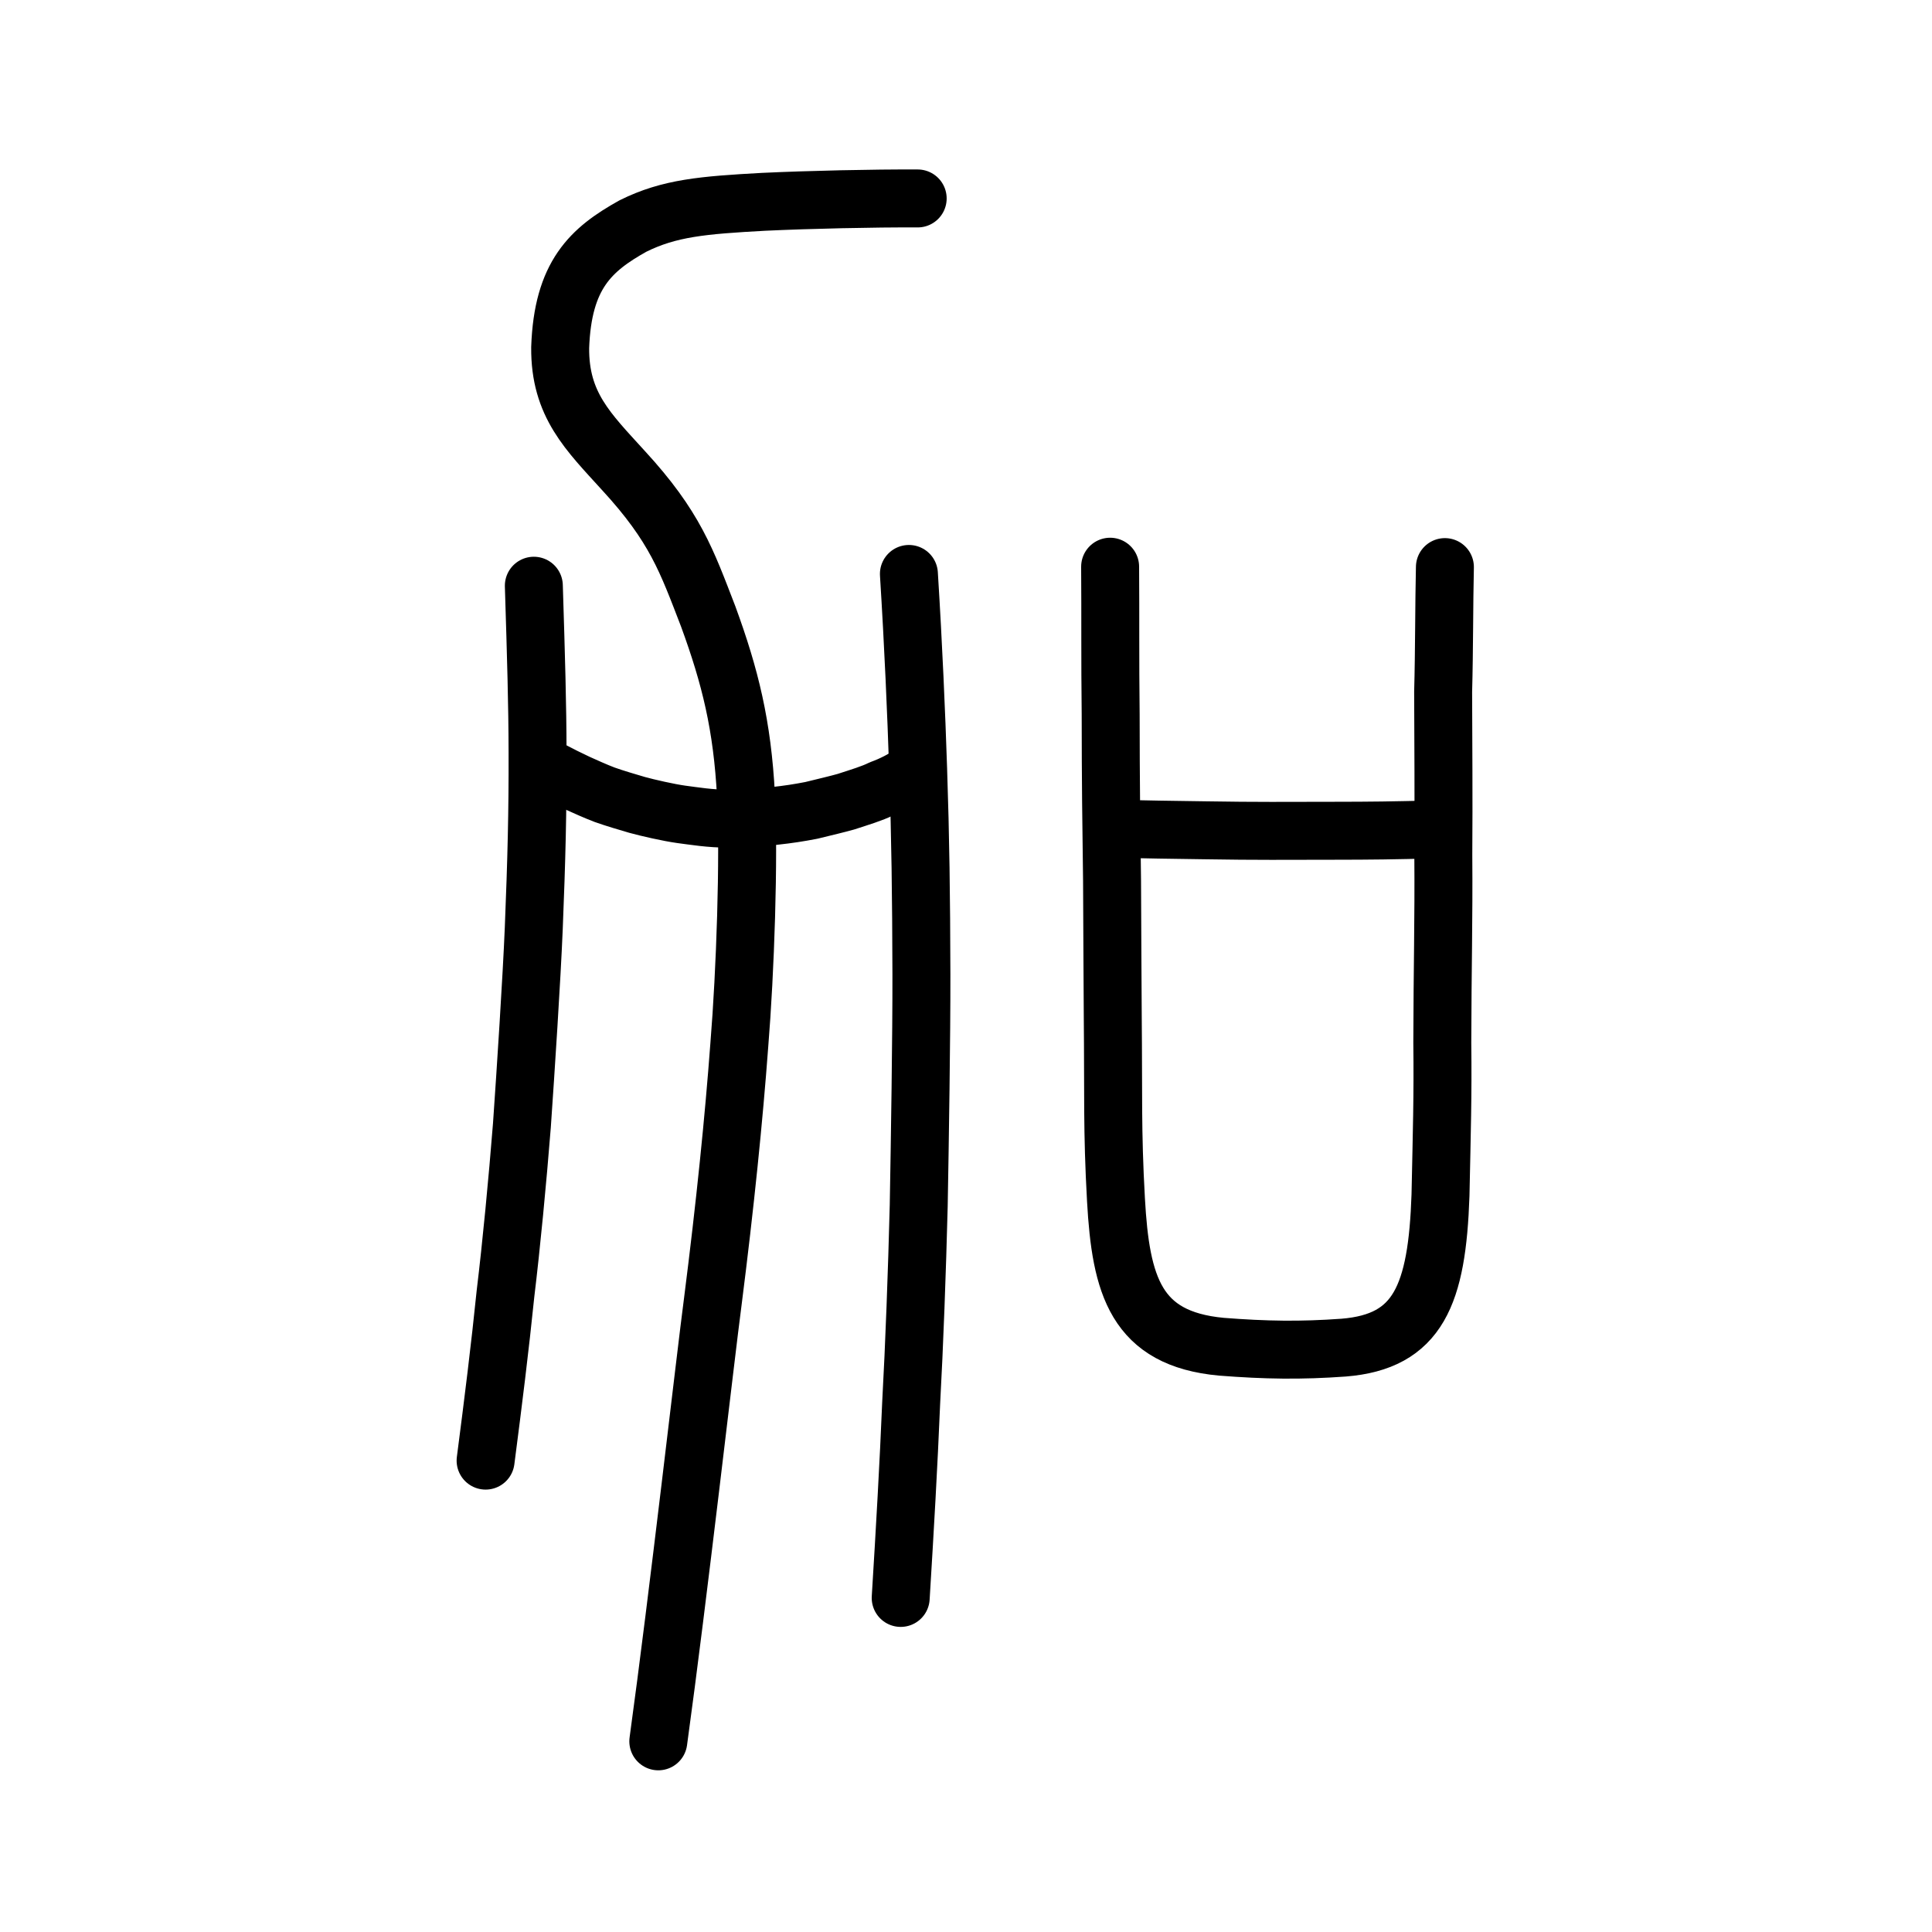
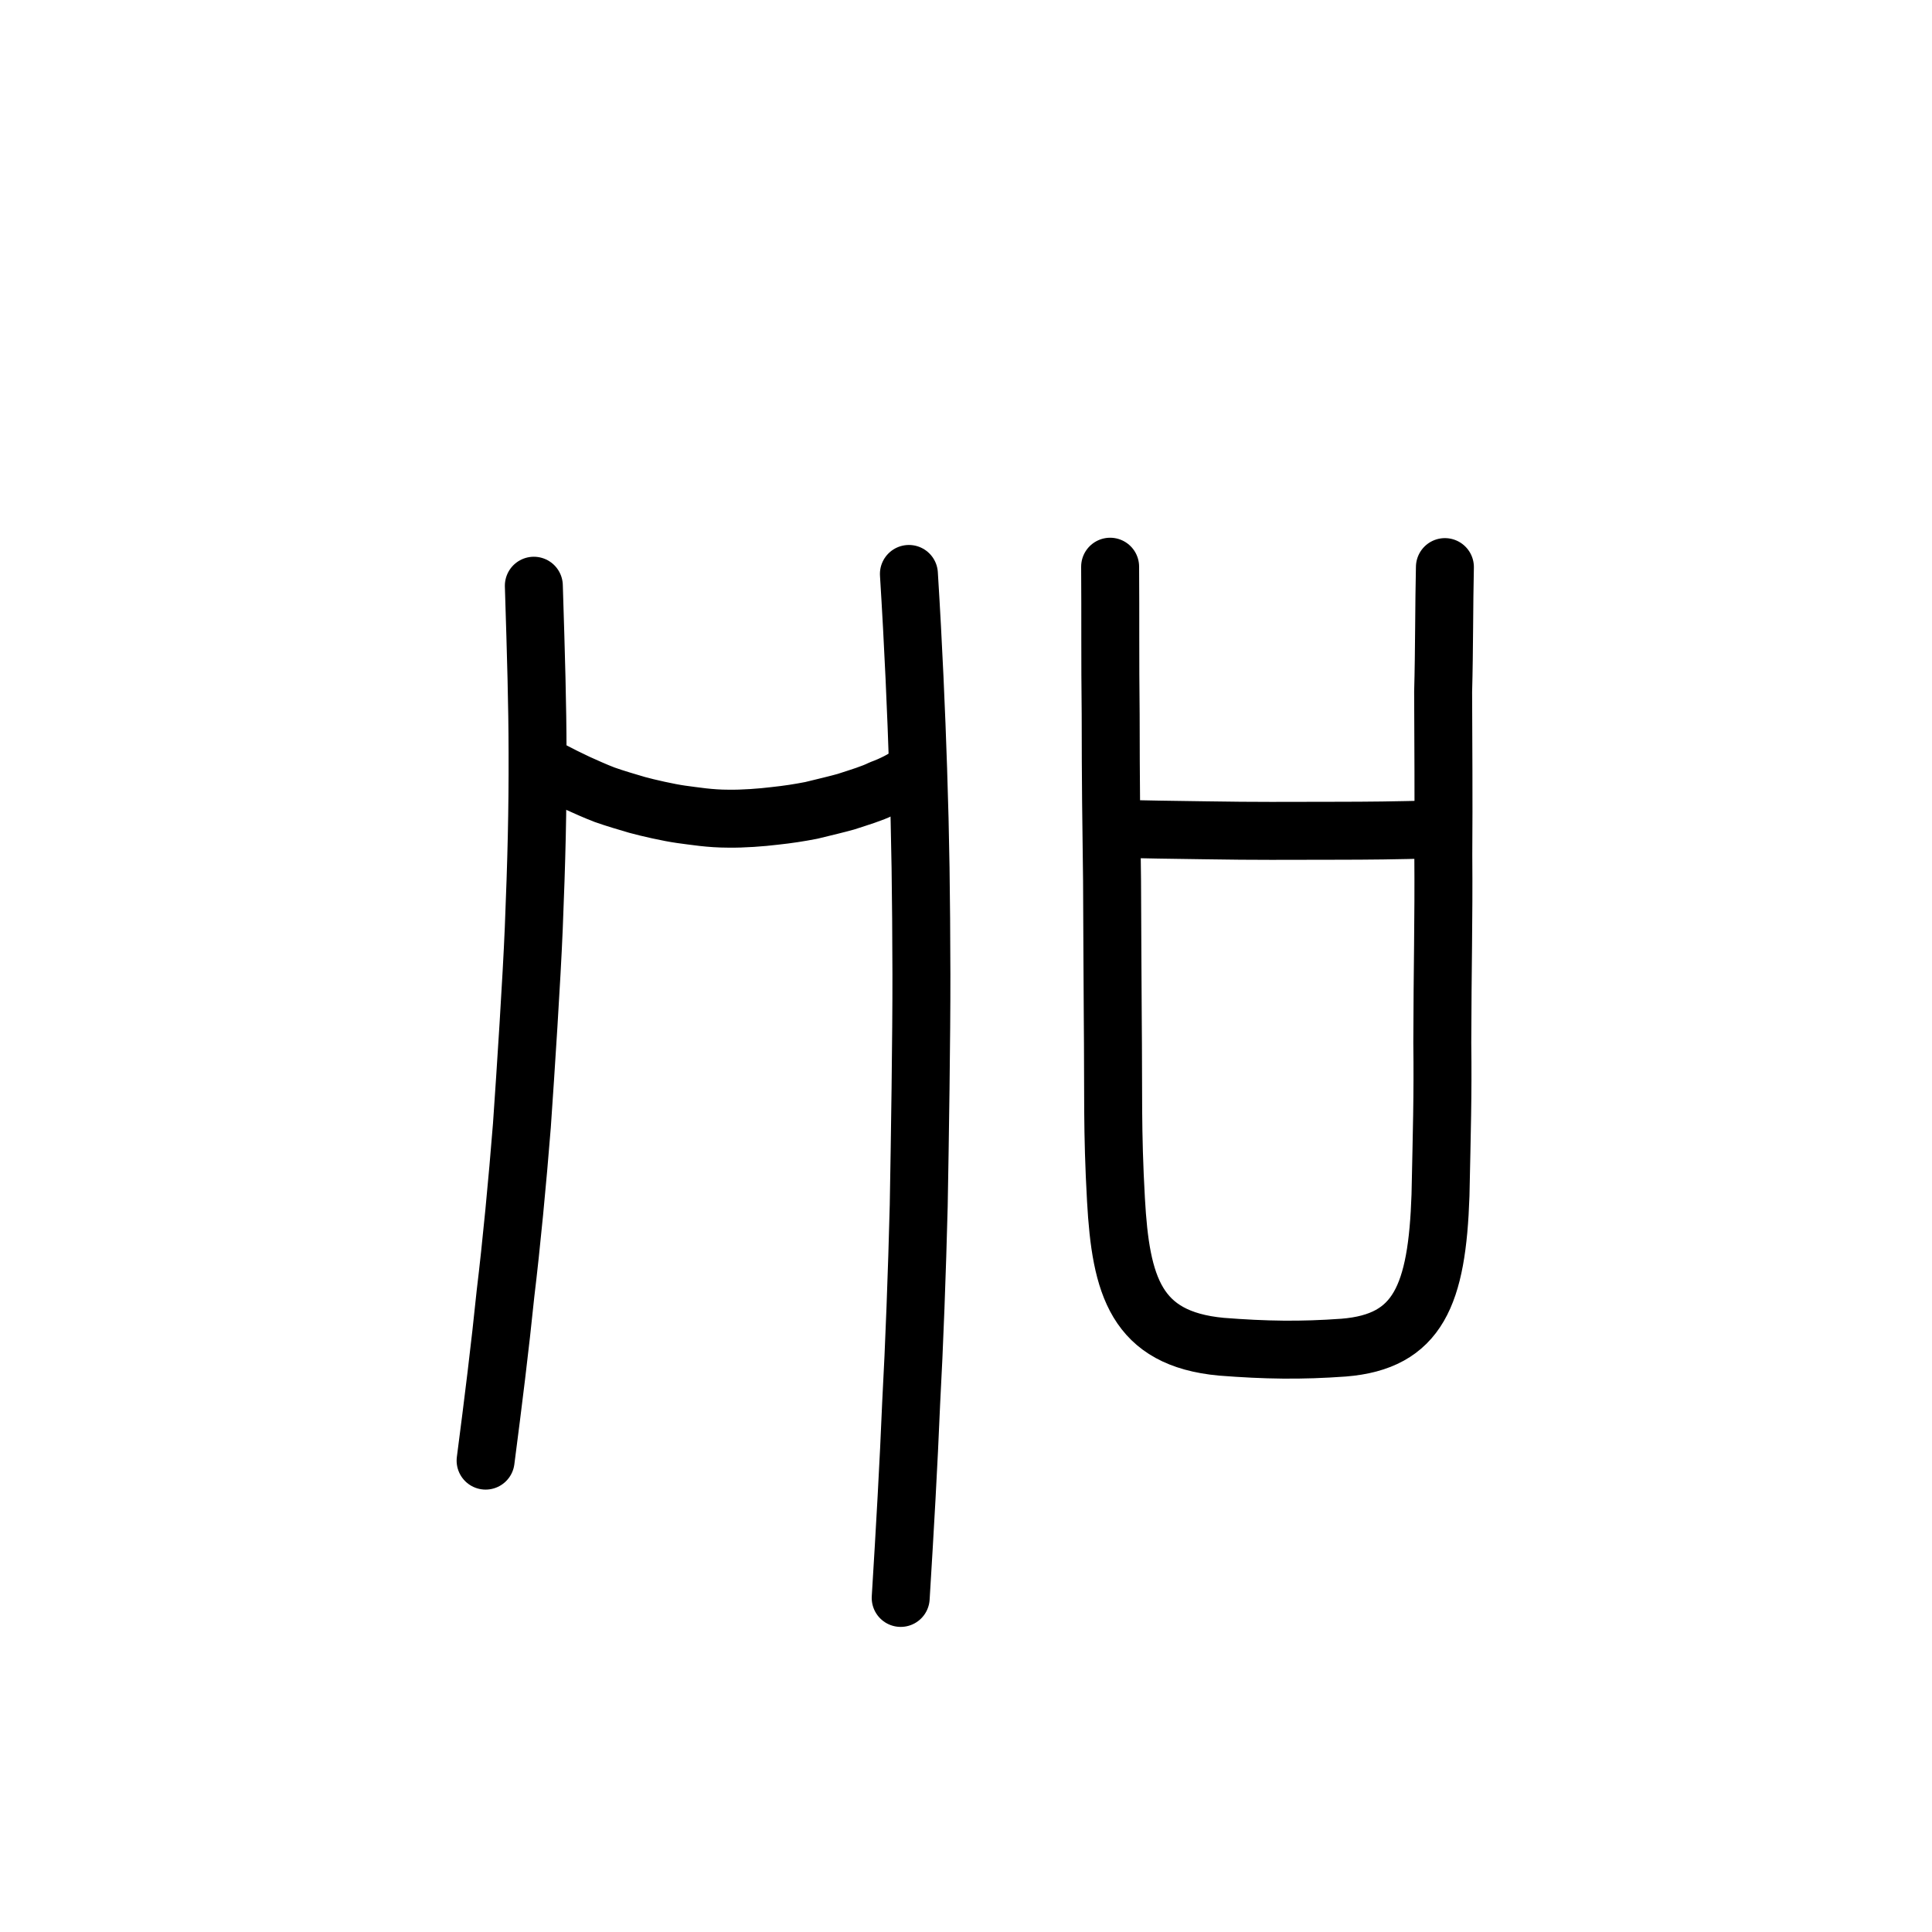
<svg xmlns="http://www.w3.org/2000/svg" xmlns:ns1="http://www.inkscape.org/namespaces/inkscape" xmlns:ns2="http://sodipodi.sourceforge.net/DTD/sodipodi-0.dtd" width="200px" height="200px" viewBox="0 0 200 200" version="1.1" id="SVGRoot" ns1:version="0.92.3 (2405546, 2018-03-11)" ns2:docname="52a0ss.svg">
  <ns2:namedview id="base" pagecolor="#ffffff" bordercolor="#666666" borderopacity="1.0" ns1:pageopacity="0.0" ns1:pageshadow="2" ns1:zoom="5.6985718" ns1:cx="49.265212" ns1:cy="134.7945" ns1:document-units="px" ns1:current-layer="layer1" showgrid="true" ns1:window-width="1108" ns1:window-height="899" ns1:window-x="381" ns1:window-y="77" ns1:window-maximized="0" showguides="false" ns1:snap-global="false">
    <ns1:grid type="xygrid" id="grid6085" />
  </ns2:namedview>
  <defs id="defs5523" />
  <g id="layer1" ns1:groupmode="layer" ns1:label="レイヤー 1">
-     <path style="opacity:1;vector-effect:none;fill:none;fill-opacity:1;stroke:#000000;stroke-width:6;stroke-linecap:round;stroke-linejoin:round;stroke-miterlimit:4;stroke-dasharray:none;stroke-dashoffset:0;stroke-opacity:1" d="m 68.148,180.262 c 2.062,-14.951 4.891,-39.869 5.641,-45.52 1.275,-9.998 2.186,-18.996 2.746,-26.595 0.617,-7.535 1.022,-19.302 0.69,-25.766 C 76.845,75.089 75.597,70.057 73.313,63.814 71.082,58.044 69.898,54.525 64.52,48.688 60.908,44.705 57.935,41.907 57.989,35.973 c 0.266,-7.517 3.185,-10.15 7.534,-12.576 3.776,-1.875 7.263,-2.161 13.523,-2.505 4.76,-0.223 11.346,-0.371 15.952,-0.349" id="path6087-1" ns1:connector-curvature="0" ns2:nodetypes="cccccccccc" />
    <path style="opacity:1;vector-effect:none;fill:none;fill-opacity:1;stroke:#000000;stroke-width:6;stroke-linecap:round;stroke-linejoin:round;stroke-miterlimit:4;stroke-dasharray:none;stroke-dashoffset:0;stroke-opacity:1" d="m 55.263,60.634 c 0.234,7.495 0.375,12.275 0.385,17.218 0.02,6.144 -0.107,11.162 -0.391,18.208 -0.221,5.356 -0.833,14.726 -1.23,20.439 -0.458,5.779 -1.095,12.443 -1.697,17.403 -0.563,5.533 -1.266,11.188 -2.061,17.3" id="path834-98" ns1:connector-curvature="0" ns2:nodetypes="cccccc" />
    <path style="opacity:1;vector-effect:none;fill:none;fill-opacity:1;stroke:#000000;stroke-width:6;stroke-linecap:round;stroke-linejoin:round;stroke-miterlimit:4;stroke-dasharray:none;stroke-dashoffset:0;stroke-opacity:1" d="m 94.09,59.415 c 0.47,7.534 0.763,14.372 0.953,20.158 0.242,7.192 0.32,13.067 0.341,21.313 0.012,6.269 -0.156,17.236 -0.278,23.921 -0.171,6.764 -0.458,14.562 -0.779,20.366 -0.268,6.475 -0.647,13.091 -1.087,20.243" id="path834-98-6" ns1:connector-curvature="0" ns2:nodetypes="cccccc" />
    <path style="opacity:1;vector-effect:none;fill:none;fill-opacity:1;stroke:#000000;stroke-width:6;stroke-linecap:round;stroke-linejoin:round;stroke-miterlimit:4;stroke-dasharray:none;stroke-dashoffset:0;stroke-opacity:1" d="m 56.792,79.577 c 1.446,0.755 1.916,0.981 2.984,1.49 0.833,0.375 1.863,0.843 2.814,1.205 1.071,0.382 2.416,0.772 3.358,1.05 1.149,0.316 3.258,0.795 4.58,0.98 1.397,0.18 2.961,0.447 4.881,0.447 1.502,0.025 3.436,-0.122 4.75,-0.283 1.482,-0.16 2.526,-0.324 3.834,-0.576 1.442,-0.351 2.752,-0.663 3.568,-0.895 1.429,-0.464 2.753,-0.863 3.642,-1.313 1.088,-0.393 2.276,-0.99 2.985,-1.524" id="path6755-5" ns1:connector-curvature="0" ns2:nodetypes="ccccccccccc" />
    <path style="opacity:1;vector-effect:none;fill:none;fill-opacity:1;stroke:#000000;stroke-width:6;stroke-linecap:round;stroke-linejoin:round;stroke-miterlimit:4;stroke-dasharray:none;stroke-dashoffset:0;stroke-opacity:1" d="m 114.92,58.666 c 0.039,5.201 -0.012,9.493 0.056,15.254 0.003,6.912 0.064,11.459 0.143,17.243 0.029,5.141 0.041,9.985 0.073,14.042 0.078,8.075 -0.07,11.784 0.334,19.014 0.496,8.863 2.042,14.371 10.906,15.193 4.581,0.357 8.224,0.415 12.668,0.093 7.705,-0.62 9.67,-5.441 10.019,-15.779 0.136,-6.519 0.254,-10.278 0.187,-15.794 0.017,-7.791 0.158,-12.624 0.105,-19.464 0.045,-5.902 -0.002,-11.639 -0.018,-16.843 0.121,-4.383 0.094,-9.152 0.183,-12.919" id="path6170-7" ns1:connector-curvature="0" ns2:nodetypes="cccccccccccc" />
    <path style="fill:none;stroke:#000000;stroke-width:6;stroke-linecap:round;stroke-linejoin:round;stroke-miterlimit:4;stroke-dasharray:none;stroke-opacity:1" d="m 115.923,85.776 c 2.535,0.104 5.32,0.118 8.874,0.176 5.173,0.088 8.584,0.055 13.067,0.049 4.504,-0.006 5.83,-0.026 11.039,-0.149" id="path4568-3-6" ns1:connector-curvature="0" ns2:nodetypes="cccc" />
  </g>
</svg>